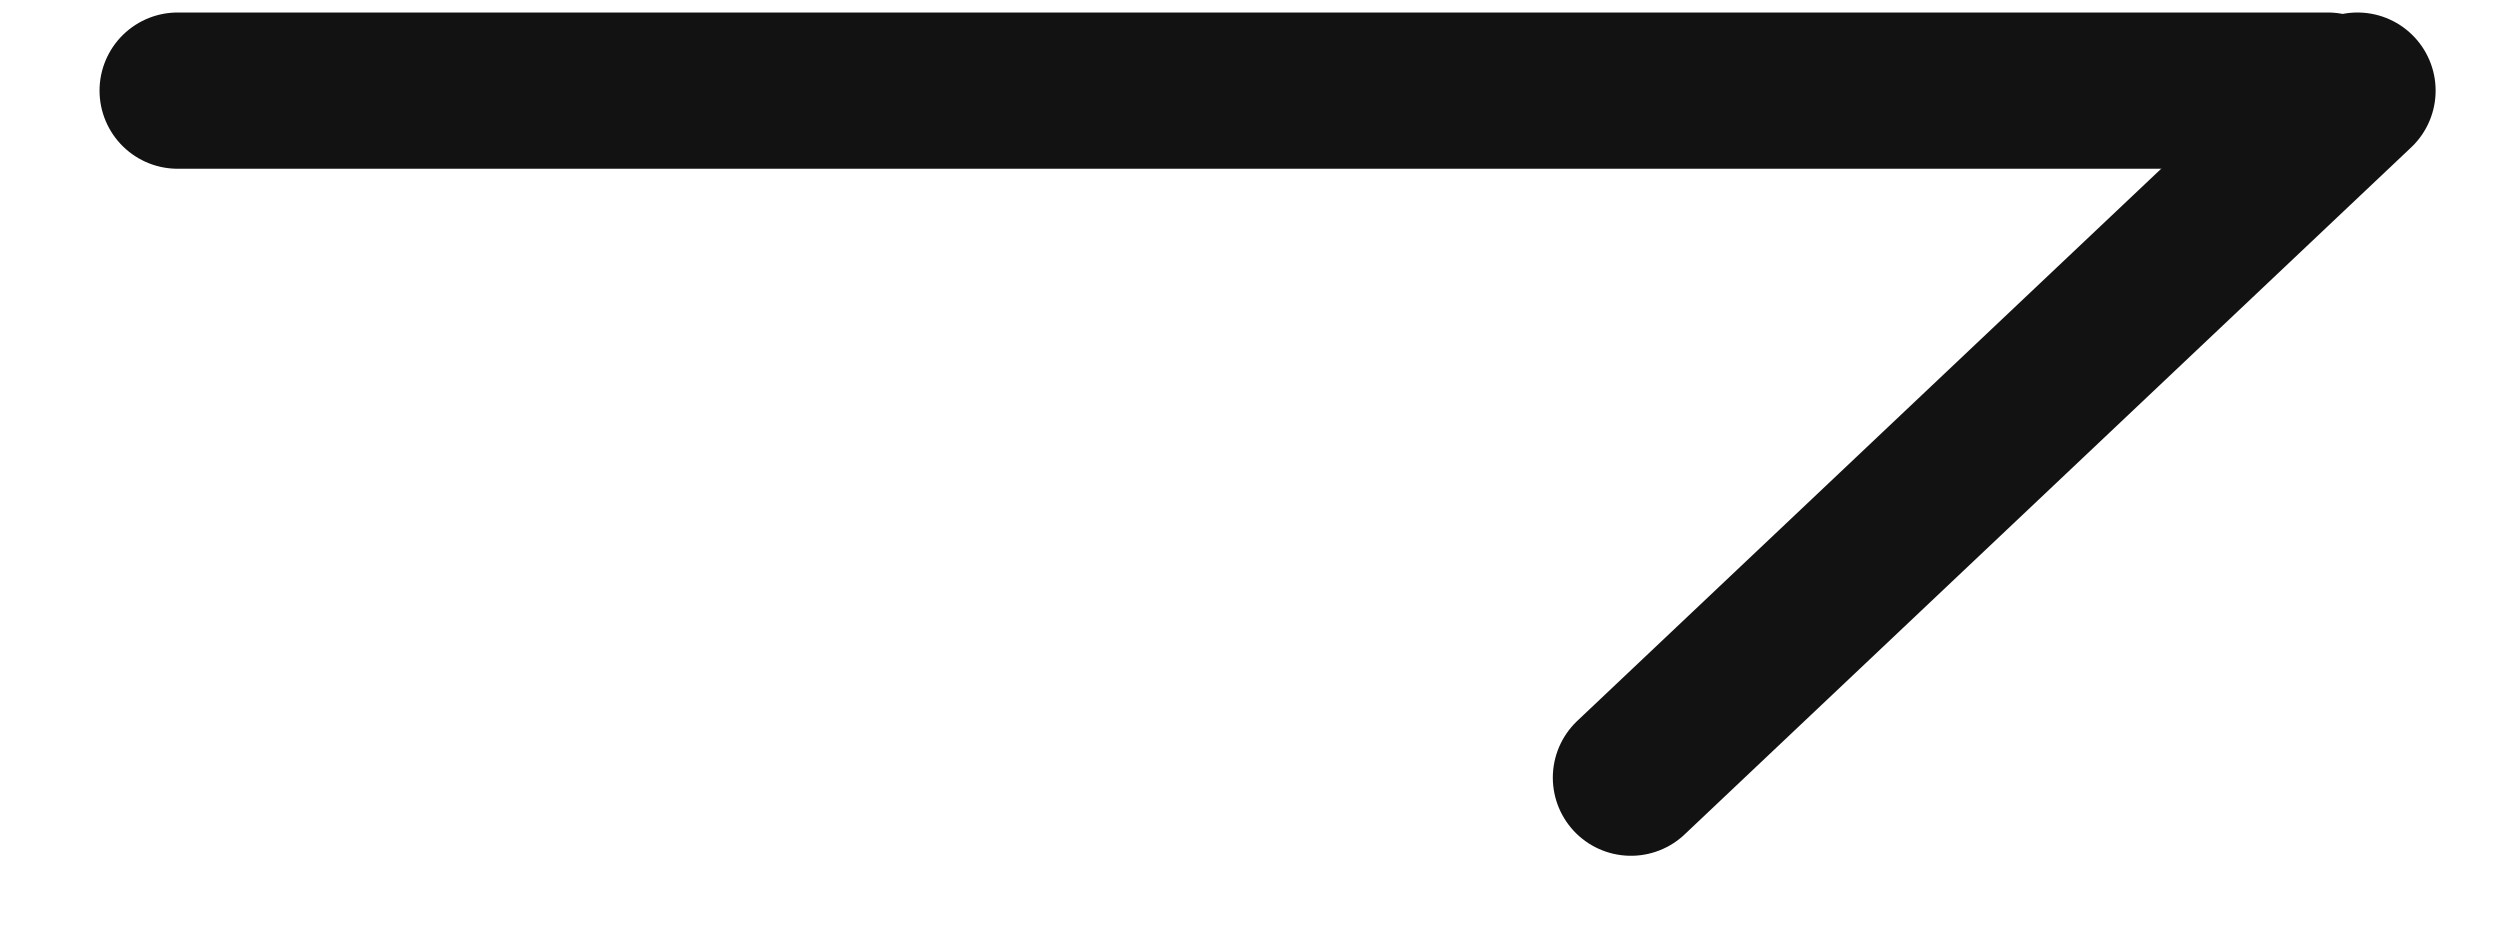
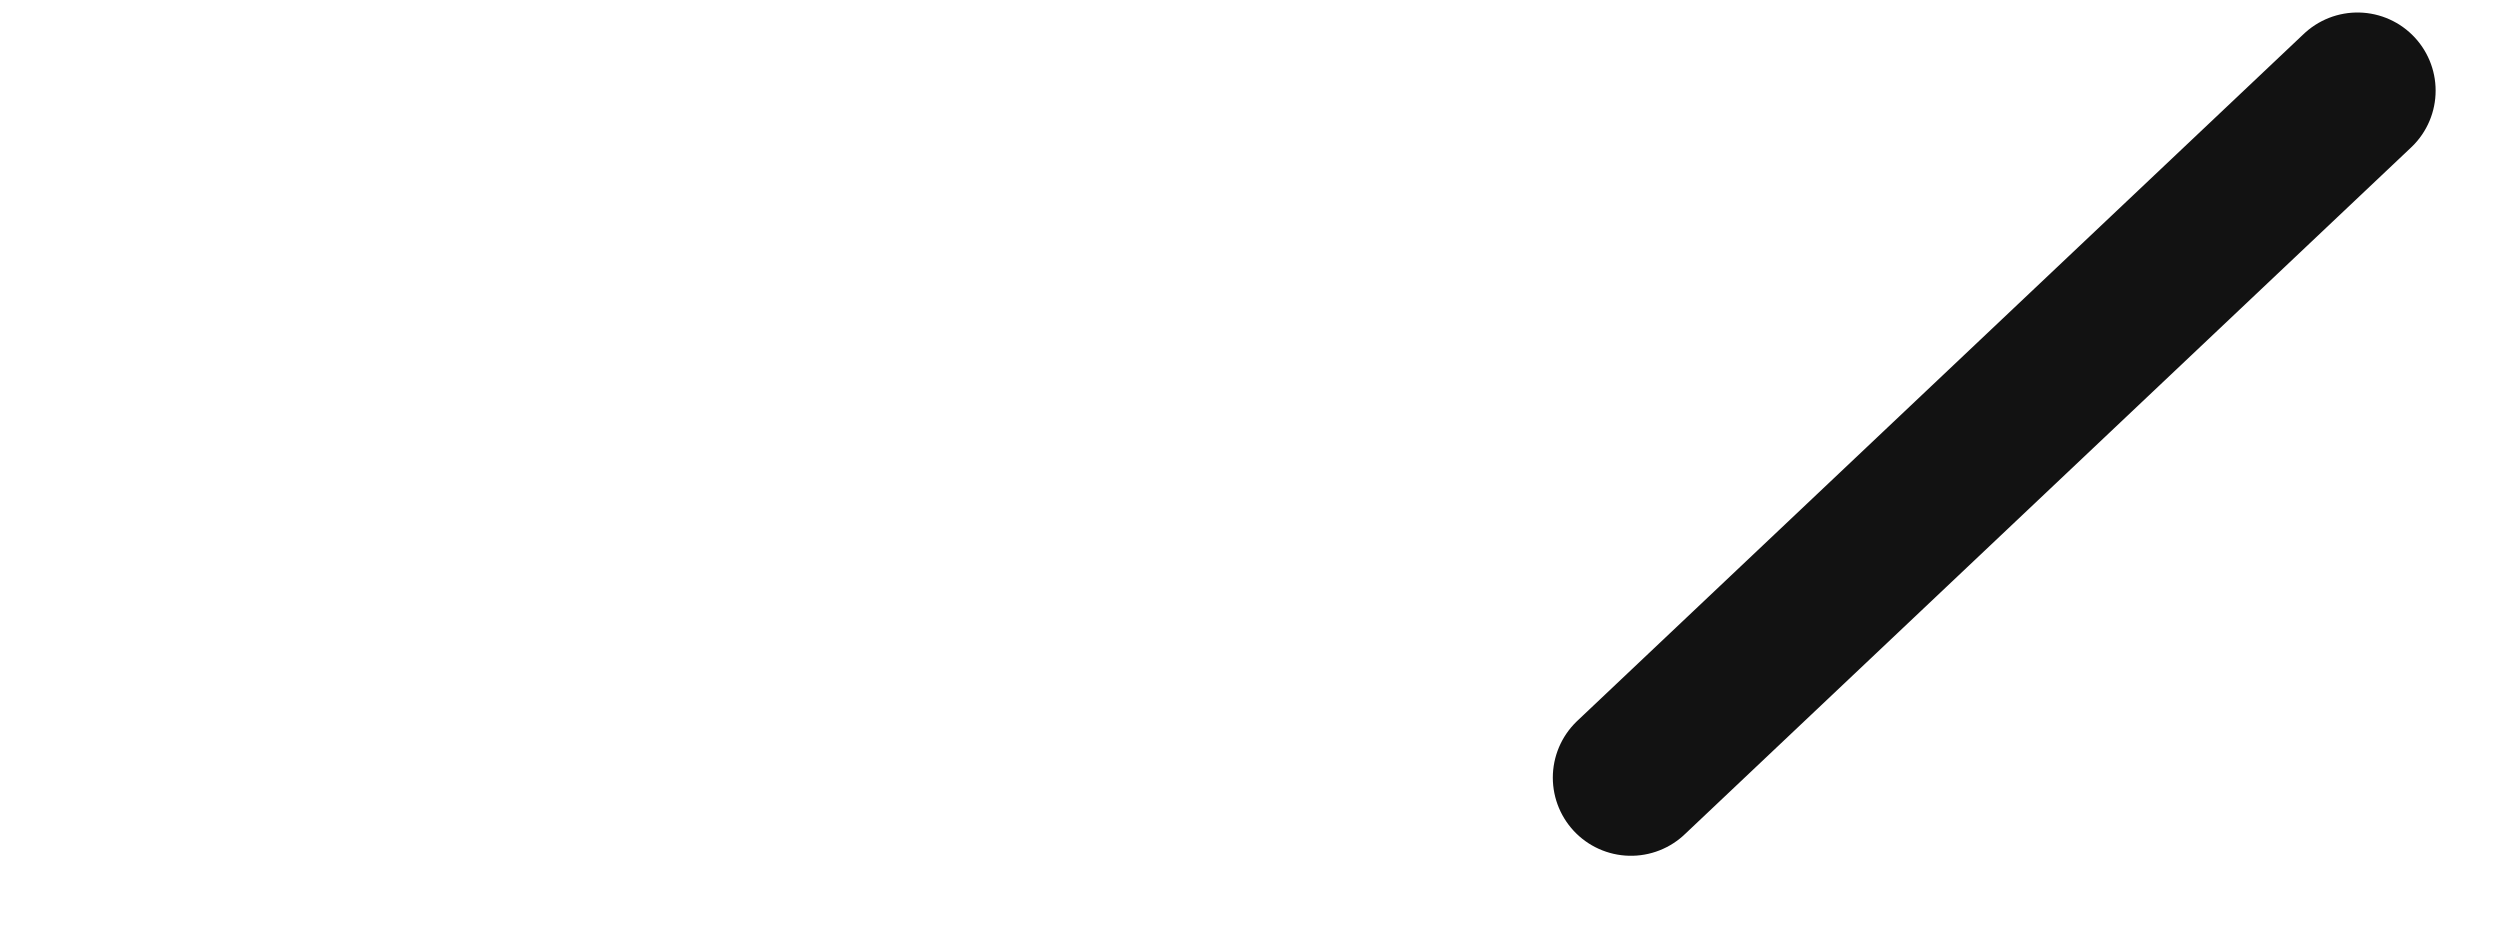
<svg xmlns="http://www.w3.org/2000/svg" width="16" height="6" viewBox="0 0 16 6" fill="none">
-   <path d="M1.137 0.58L14.898 0.58" stroke="#121212" stroke-linecap="round" />
  <path d="M15.088 0.58L10.438 4.977" stroke="#121212" stroke-linecap="round" />
</svg>